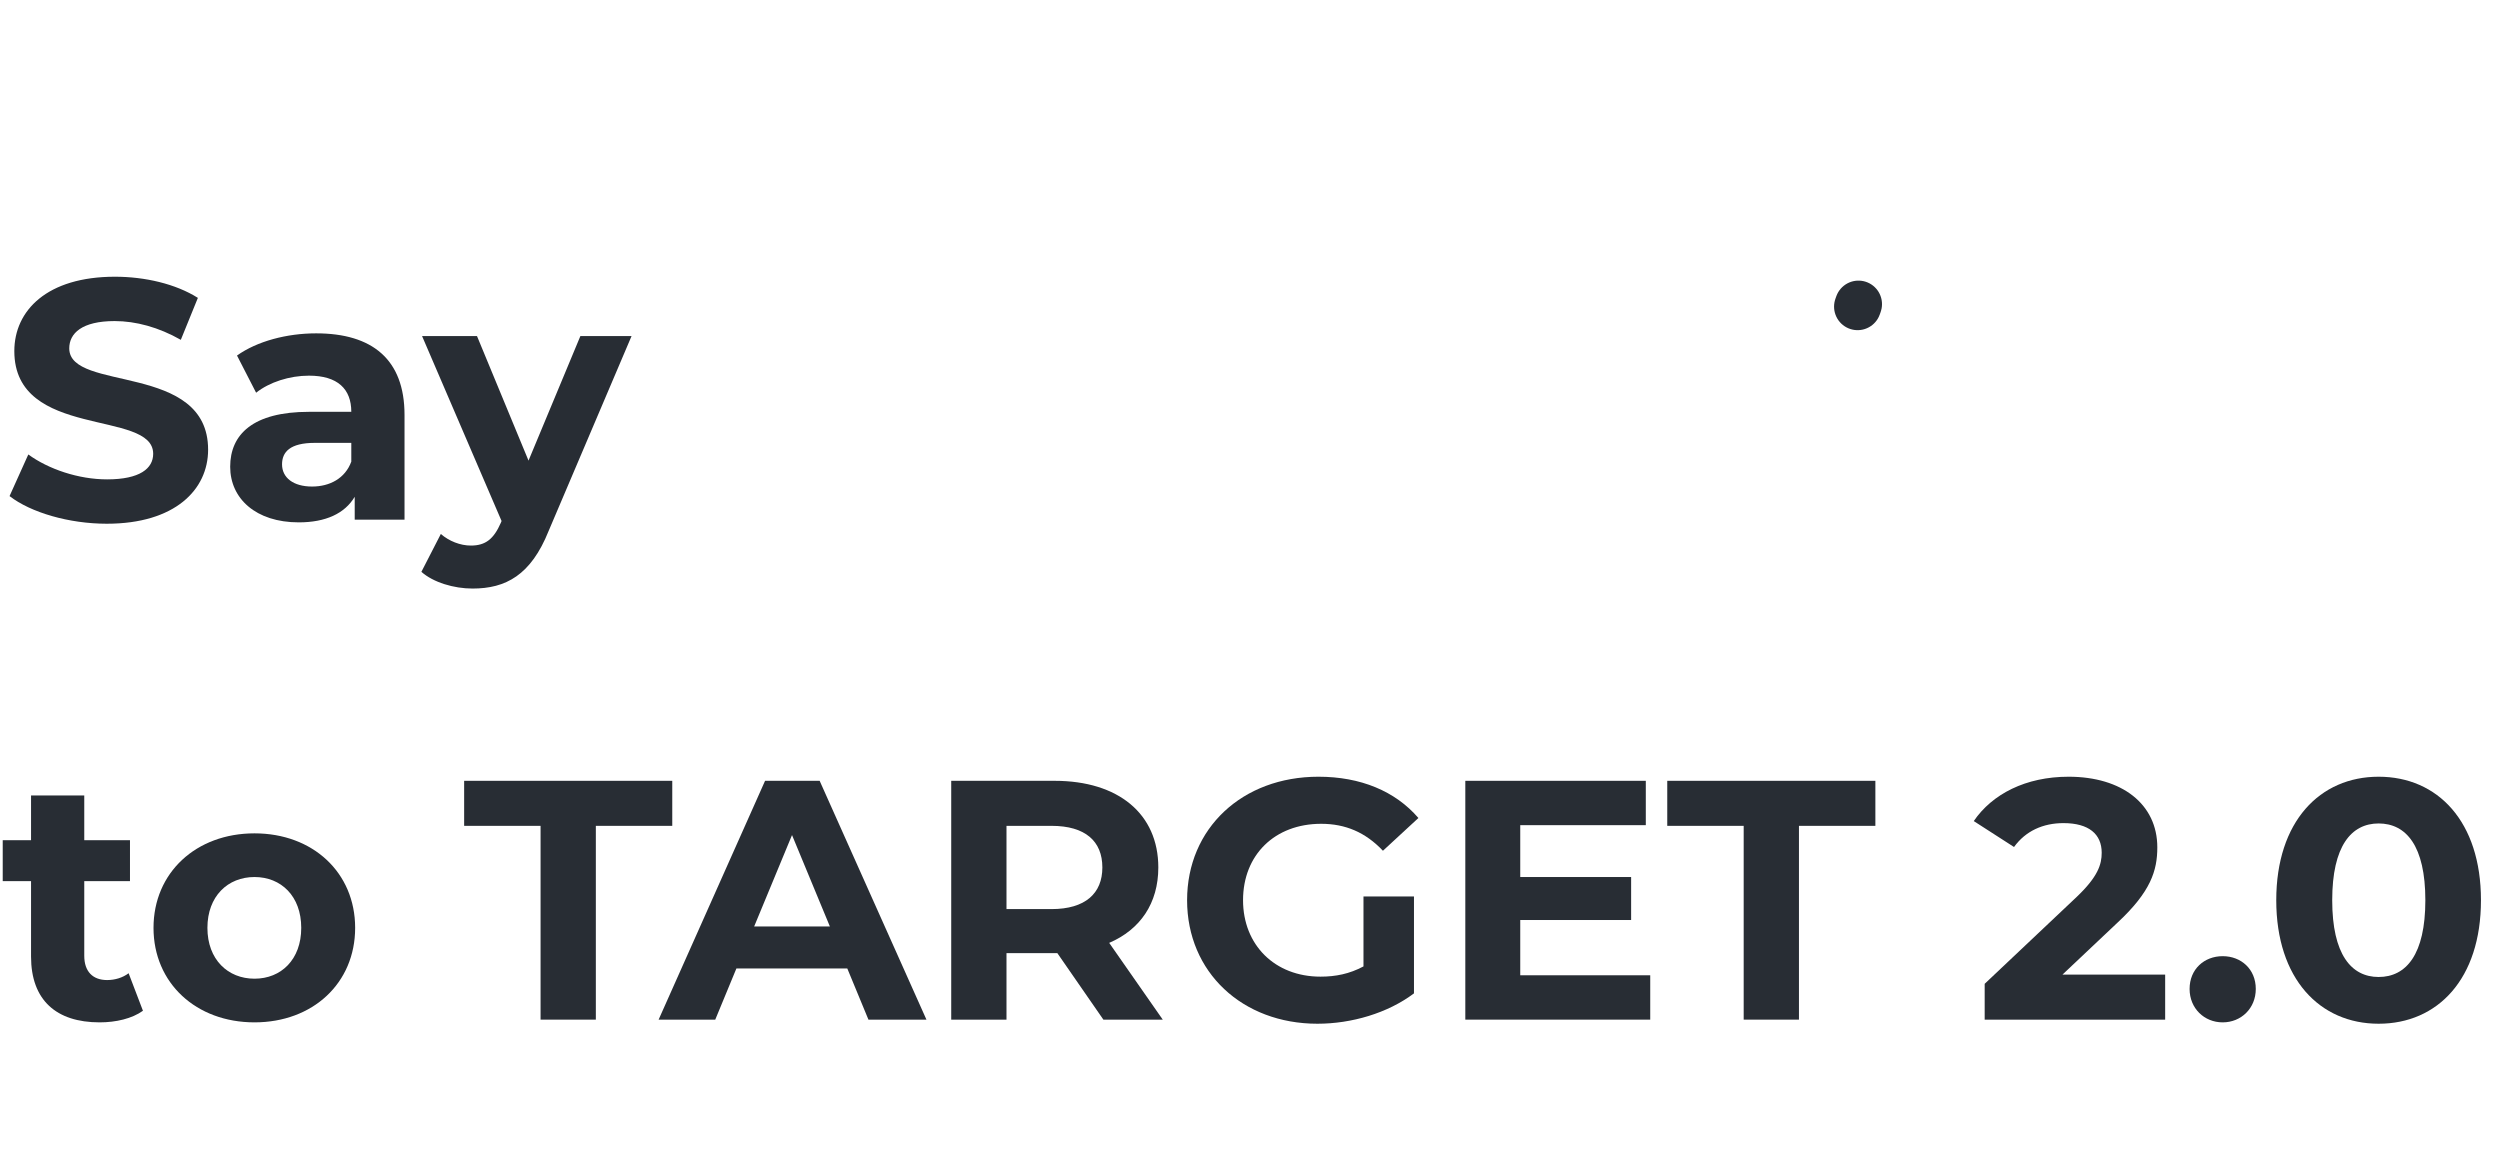
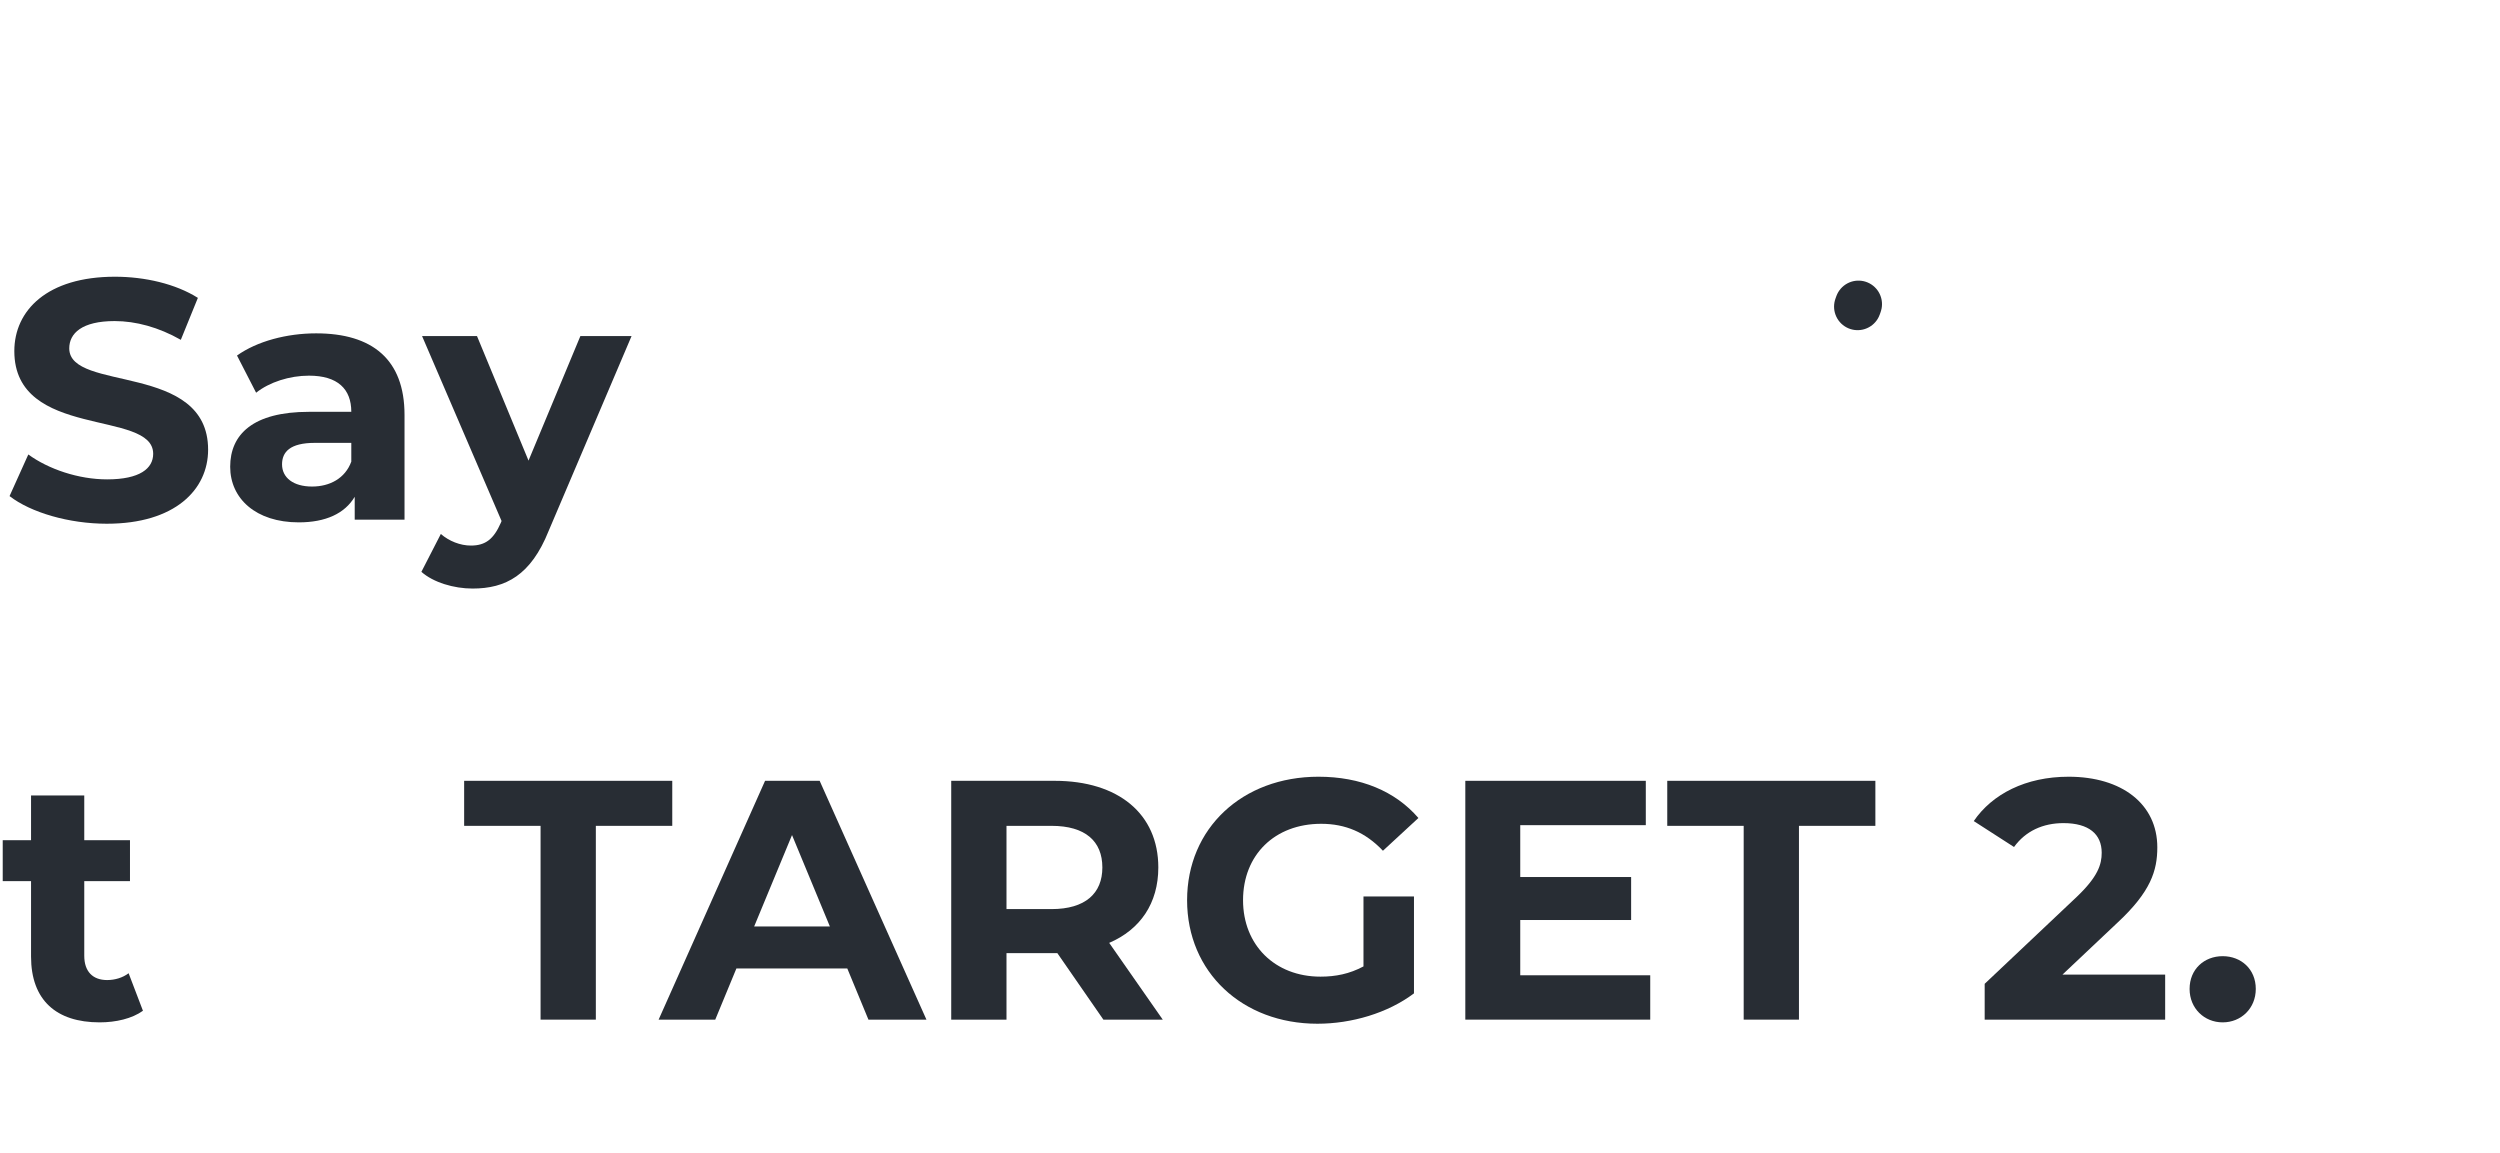
<svg xmlns="http://www.w3.org/2000/svg" width="425" height="196" viewBox="0 0 425 196" fill="none">
  <style> @keyframes hello_do { 0% { stroke-dashoffset: 850px; animation-timing-function: cubic-bezier(0.77,0,0.175,1); } 28.571% { stroke-dashoffset: 0px; } 71.429% { stroke-dashoffset: 0px; animation-timing-function: cubic-bezier(0.77,0,0.175,1); } 100% { stroke-dashoffset: -850px; } } </style>
  <g id="Say" transform="translate(211.114,110.538) translate(-210.651,-63.496)">
    <path d="M18.154,89.034C29.754,89.034,35.38,83.234,35.38,76.448C35.38,61.542,11.774,66.704,11.774,59.222C11.774,56.67,13.92,54.582,19.488,54.582C23.084,54.582,26.97,55.626,30.74,57.772L33.64,50.638C29.87,48.26,24.65,47.042,19.546,47.042C8.004,47.042,2.436,52.784,2.436,59.686C2.436,74.766,26.042,69.546,26.042,77.144C26.042,79.638,23.78,81.494,18.212,81.494C13.34,81.494,8.236,79.754,4.814,77.26L1.624,84.336C5.22,87.12,11.716,89.034,18.154,89.034Z" fill="#282D34" transform="translate(18.038,20.996) translate(-18.502,-68.038)" />
    <path d="M53.748,56.67C48.76,56.67,43.714,58.004,40.292,60.44L43.54,66.762C45.802,64.964,49.224,63.862,52.53,63.862C57.402,63.862,59.722,66.124,59.722,70.01L52.53,70.01C43.018,70.01,39.132,73.838,39.132,79.348C39.132,84.742,43.482,88.802,50.79,88.802C55.372,88.802,58.62,87.294,60.302,84.452L60.302,88.338L68.77,88.338L68.77,70.532C68.77,61.078,63.26,56.67,53.748,56.67ZM53.052,82.712C49.862,82.712,47.948,81.204,47.948,78.942C47.948,76.854,49.282,75.288,53.516,75.288L59.722,75.288L59.722,78.478C58.678,81.32,56.068,82.712,53.052,82.712Z" fill="#282D34" transform="translate(53.487,25.694) translate(-53.951,-72.736)" />
    <path d="M98.665,57.134L89.849,78.304L81.091,57.134L71.753,57.134L85.267,88.57L85.151,88.86C83.933,91.644,82.541,92.746,80.047,92.746C78.249,92.746,76.335,91.992,74.943,90.774L71.637,97.212C73.667,99.01,77.147,100.054,80.337,100.054C85.963,100.054,90.255,97.792,93.271,90.252L107.365,57.134L98.665,57.134Z" fill="#282D34" transform="translate(89.037,31.552) translate(-89.501,-78.594)" />
    <path d="M21.866,165.45C20.88,166.204,19.546,166.61,18.212,166.61C15.776,166.61,14.326,165.16,14.326,162.492L14.326,149.79L22.098,149.79L22.098,142.83L14.326,142.83L14.326,135.232L5.278,135.232L5.278,142.83L0.464,142.83L0.464,149.79L5.278,149.79L5.278,162.608C5.278,170.032,9.57,173.802,16.936,173.802C19.72,173.802,22.446,173.164,24.302,171.83L21.866,165.45Z" fill="#282D34" transform="translate(11.919,107.475) translate(-12.383,-154.517)" />
-     <path d="M43.266,173.802C53.184,173.802,60.376,167.132,60.376,157.736C60.376,148.34,53.184,141.67,43.266,141.67C33.348,141.67,26.098,148.34,26.098,157.736C26.098,167.132,33.348,173.802,43.266,173.802ZM43.266,166.378C38.742,166.378,35.262,163.13,35.262,157.736C35.262,152.342,38.742,149.094,43.266,149.094C47.79,149.094,51.212,152.342,51.212,157.736C51.212,163.13,47.79,166.378,43.266,166.378Z" fill="#282D34" transform="translate(42.773,110.694) translate(-43.237,-157.736)" />
    <path d="M91.898,173.338L101.294,173.338L101.294,140.394L114.286,140.394L114.286,132.738L78.906,132.738L78.906,140.394L91.898,140.394L91.898,173.338Z" fill="#282D34" transform="translate(96.132,105.996) translate(-96.596,-153.038)" />
    <path d="M147.636,173.338L157.496,173.338L139.342,132.738L130.062,132.738L111.966,173.338L121.594,173.338L125.19,164.638L144.04,164.638L147.636,173.338ZM128.206,157.504L134.644,141.96L141.082,157.504L128.206,157.504Z" fill="#282D34" transform="translate(134.267,105.996) translate(-134.731,-153.038)" />
    <path d="M197.669,173.338L188.563,160.288C193.841,158.026,196.915,153.56,196.915,147.47C196.915,138.364,190.129,132.738,179.283,132.738L161.709,132.738L161.709,173.338L171.105,173.338L171.105,162.028L179.747,162.028L187.577,173.338L197.669,173.338ZM187.403,147.47C187.403,151.878,184.503,154.546,178.761,154.546L171.105,154.546L171.105,140.394L178.761,140.394C184.503,140.394,187.403,143.004,187.403,147.47Z" fill="#282D34" transform="translate(179.225,105.996) translate(-179.689,-153.038)" />
    <path d="M231.793,164.29C229.415,165.566,227.037,166.03,224.485,166.03C216.713,166.03,211.319,160.636,211.319,153.038C211.319,145.324,216.713,140.046,224.601,140.046C228.719,140.046,232.141,141.496,235.099,144.628L241.131,139.06C237.187,134.478,231.271,132.042,224.137,132.042C211.203,132.042,201.807,140.8,201.807,153.038C201.807,165.276,211.203,174.034,223.963,174.034C229.763,174.034,235.911,172.236,240.377,168.872L240.377,152.4L231.793,152.4L231.793,164.29Z" fill="#282D34" transform="translate(221.005,105.996) translate(-221.469,-153.038)" />
    <path d="M258.443,165.798L258.443,156.402L277.293,156.402L277.293,149.094L258.443,149.094L258.443,140.278L279.787,140.278L279.787,132.738L249.105,132.738L249.105,173.338L280.541,173.338L280.541,165.798L258.443,165.798Z" fill="#282D34" transform="translate(264.359,105.996) translate(-264.823,-153.038)" />
    <path d="M296.427,173.338L305.823,173.338L305.823,140.394L318.815,140.394L318.815,132.738L283.435,132.738L283.435,140.394L296.427,140.394L296.427,173.338Z" fill="#282D34" transform="translate(300.661,105.996) translate(-301.125,-153.038)" />
    <path d="M350.62,165.682L359.958,156.866C365.642,151.588,366.744,147.992,366.744,144.048C366.744,136.682,360.712,132.042,351.664,132.042C344.356,132.042,338.672,135,335.54,139.582L342.384,143.99C344.356,141.264,347.314,139.93,350.794,139.93C355.086,139.93,357.29,141.786,357.29,144.976C357.29,146.948,356.652,149.036,353.056,152.458L337.396,167.248L337.396,173.338L368.078,173.338L368.078,165.682L350.62,165.682Z" fill="#282D34" transform="translate(351.345,105.648) translate(-351.809,-152.69)" />
    <path d="M377.858,173.802C380.99,173.802,383.484,171.424,383.484,168.118C383.484,164.754,380.99,162.55,377.858,162.55C374.726,162.55,372.232,164.754,372.232,168.118C372.232,171.424,374.726,173.802,377.858,173.802Z" fill="#282D34" transform="translate(377.394,121.134) translate(-377.858,-168.176)" />
-     <path d="M404.365,174.034C414.399,174.034,421.765,166.436,421.765,153.038C421.765,139.64,414.399,132.042,404.365,132.042C394.389,132.042,386.965,139.64,386.965,153.038C386.965,166.436,394.389,174.034,404.365,174.034ZM404.365,166.088C399.725,166.088,396.477,162.26,396.477,153.038C396.477,143.816,399.725,139.988,404.365,139.988C409.063,139.988,412.311,143.816,412.311,153.038C412.311,162.26,409.063,166.088,404.365,166.088Z" fill="#282D34" transform="translate(403.901,105.996) translate(-404.365,-153.038)" />
  </g>
  <path id="hello" d="M143.341,23.044C153.327,41.625,167.508,0.844,160.68,20.441C146.662,60.677,145.216,88.349,145.216,88.349C145.216,88.349,148.01,45.329,165.841,45.329C183.672,45.329,161.102,87.443,176.663,88.802C192.224,90.16,217.955,48.503,201.745,47.597C185.536,46.691,178.856,86.537,200.577,87.896C222.298,89.254,253.359,19.908,234.231,18.097C215.104,16.286,214.393,85.632,233.845,87.443C253.297,89.254,285.862,16.96,266.086,15.601C246.31,14.243,244.302,84.948,264.727,85.4C277.694,84.495,275.218,44.877,292.076,45.782C316.27,47.799,304.527,92.609,287.558,86.99C274.573,82.346,275.617,44.881,292.151,45.787C304.125,47.349,312.351,63.059,315.941,51.704" stroke="#282D34" stroke-width="8" stroke-linecap="round" stroke-linejoin="round" stroke-dashoffset="850" stroke-dasharray="850 850" transform="translate(229.641,51.902) translate(-229.641,-51.902)" style="animation: 14s linear infinite both hello_do;" />
</svg>